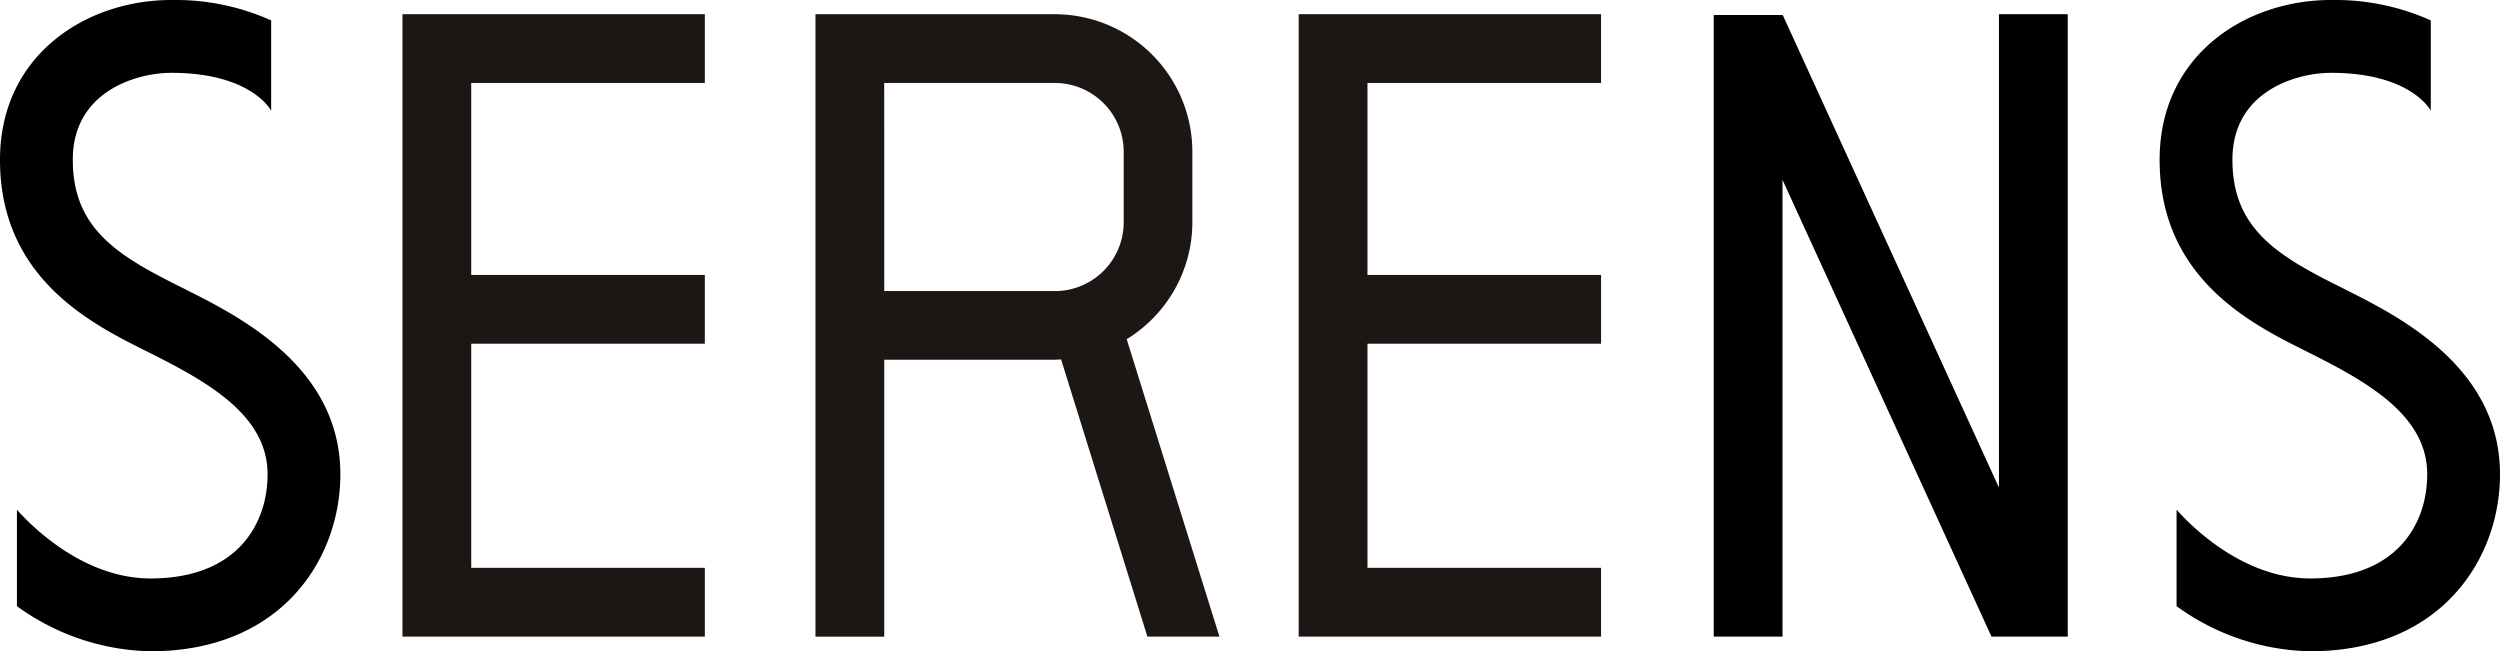
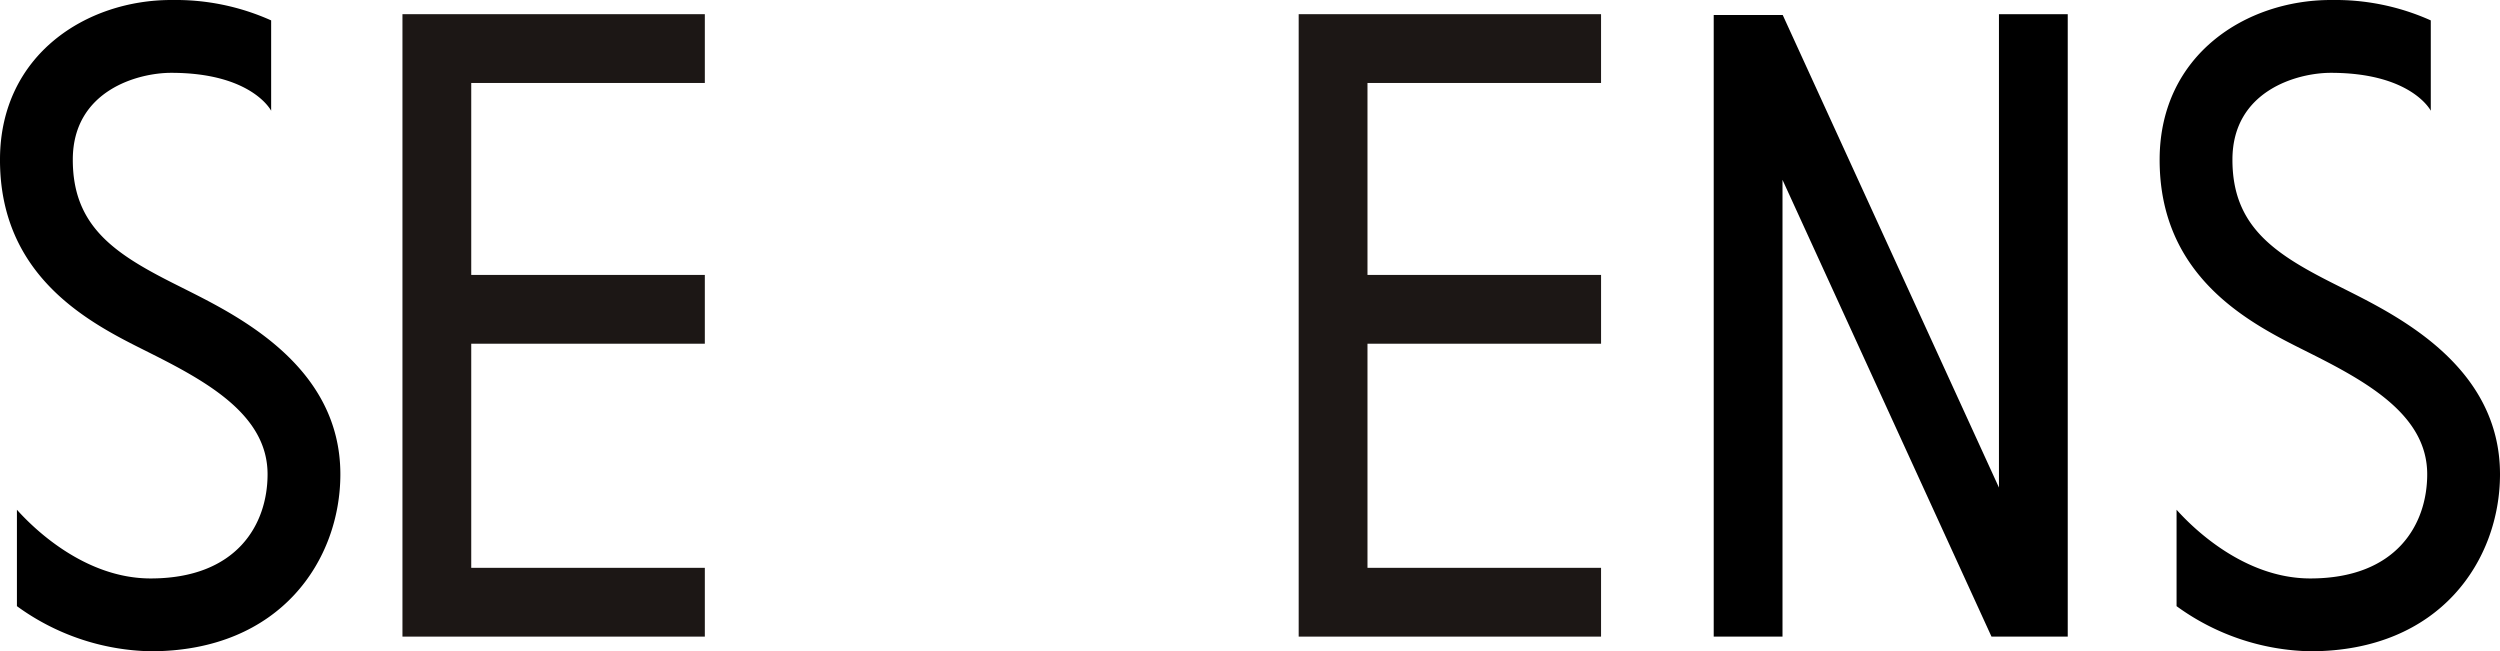
<svg xmlns="http://www.w3.org/2000/svg" width="178.92" height="46.608" viewBox="0 0 178.92 46.608">
  <g transform="translate(-735.364 -1799.915)">
    <path d="M944.807,579.853V574.93h-21.64v44.546h21.64v-4.923H928.09V598.514h16.717v-4.923H928.09V579.853Z" transform="translate(-159 1226)" fill="#1c1715" />
    <path d="M1008.948,579.853V574.93h-21.64v44.546h21.64v-4.923H992.232V598.514h16.717v-4.923H992.232V579.853Z" transform="translate(-159 1226)" fill="#1c1715" />
    <path d="M906.617,573.915c-6.051,0-12.2,3.894-12.253,11.337-.056,8.538,6.522,11.822,10.452,13.784l.554.279c4.12,2.075,8.143,4.444,8.143,8.539,0,3.6-2.2,7.459-8.372,7.459-4.8,0-8.5-3.722-9.566-4.917v6.9a16.791,16.791,0,0,0,9.566,3.229c9.332,0,13.582-6.567,13.582-12.669,0-7.647-7.162-11.255-11.009-13.192l-.571-.287c-4.452-2.222-7.6-4.176-7.569-9.089.032-4.874,4.621-6.161,7.043-6.161,5.659,0,7.094,2.6,7.152,2.715v-6.467a16.66,16.66,0,0,0-7.152-1.458" transform="translate(-159 1226)" />
    <path d="M1061.178,573.915c-6.051,0-12.2,3.894-12.253,11.337-.056,8.538,6.522,11.822,10.452,13.784l.554.279c4.12,2.075,8.143,4.444,8.143,8.539,0,3.6-2.2,7.459-8.371,7.459-4.8,0-8.5-3.722-9.567-4.917v6.9a16.792,16.792,0,0,0,9.567,3.229c9.331,0,13.581-6.567,13.581-12.669,0-7.647-7.162-11.255-11.009-13.192l-.571-.287c-4.452-2.222-7.6-4.176-7.569-9.089.032-4.874,4.621-6.161,7.043-6.161,5.659,0,7.094,2.6,7.152,2.715v-6.467a16.66,16.66,0,0,0-7.152-1.458" transform="translate(-159 1226)" />
    <path d="M1037.425,574.93v33.88l-15.476-33.823h-4.938v44.489h4.923v-32.69l14.957,32.69h5.457V574.93Z" transform="translate(-159 1226)" />
-     <path d="M980.1,614.552l-5.1-16.362a9.833,9.833,0,0,0,4.7-8.372v-5.043a9.853,9.853,0,0,0-9.842-9.842H957.648v0h-4.923v44.546h4.923V599.659h12.213c.149,0,.294-.015.442-.022l4.644,14.915,1.533,4.923h5.157Zm-22.455-34.7h12.213a4.932,4.932,0,0,1,4.927,4.927v5.043a4.931,4.931,0,0,1-4.927,4.926H957.648Z" transform="translate(-159 1226)" fill="#1c1715" />
  </g>
</svg>